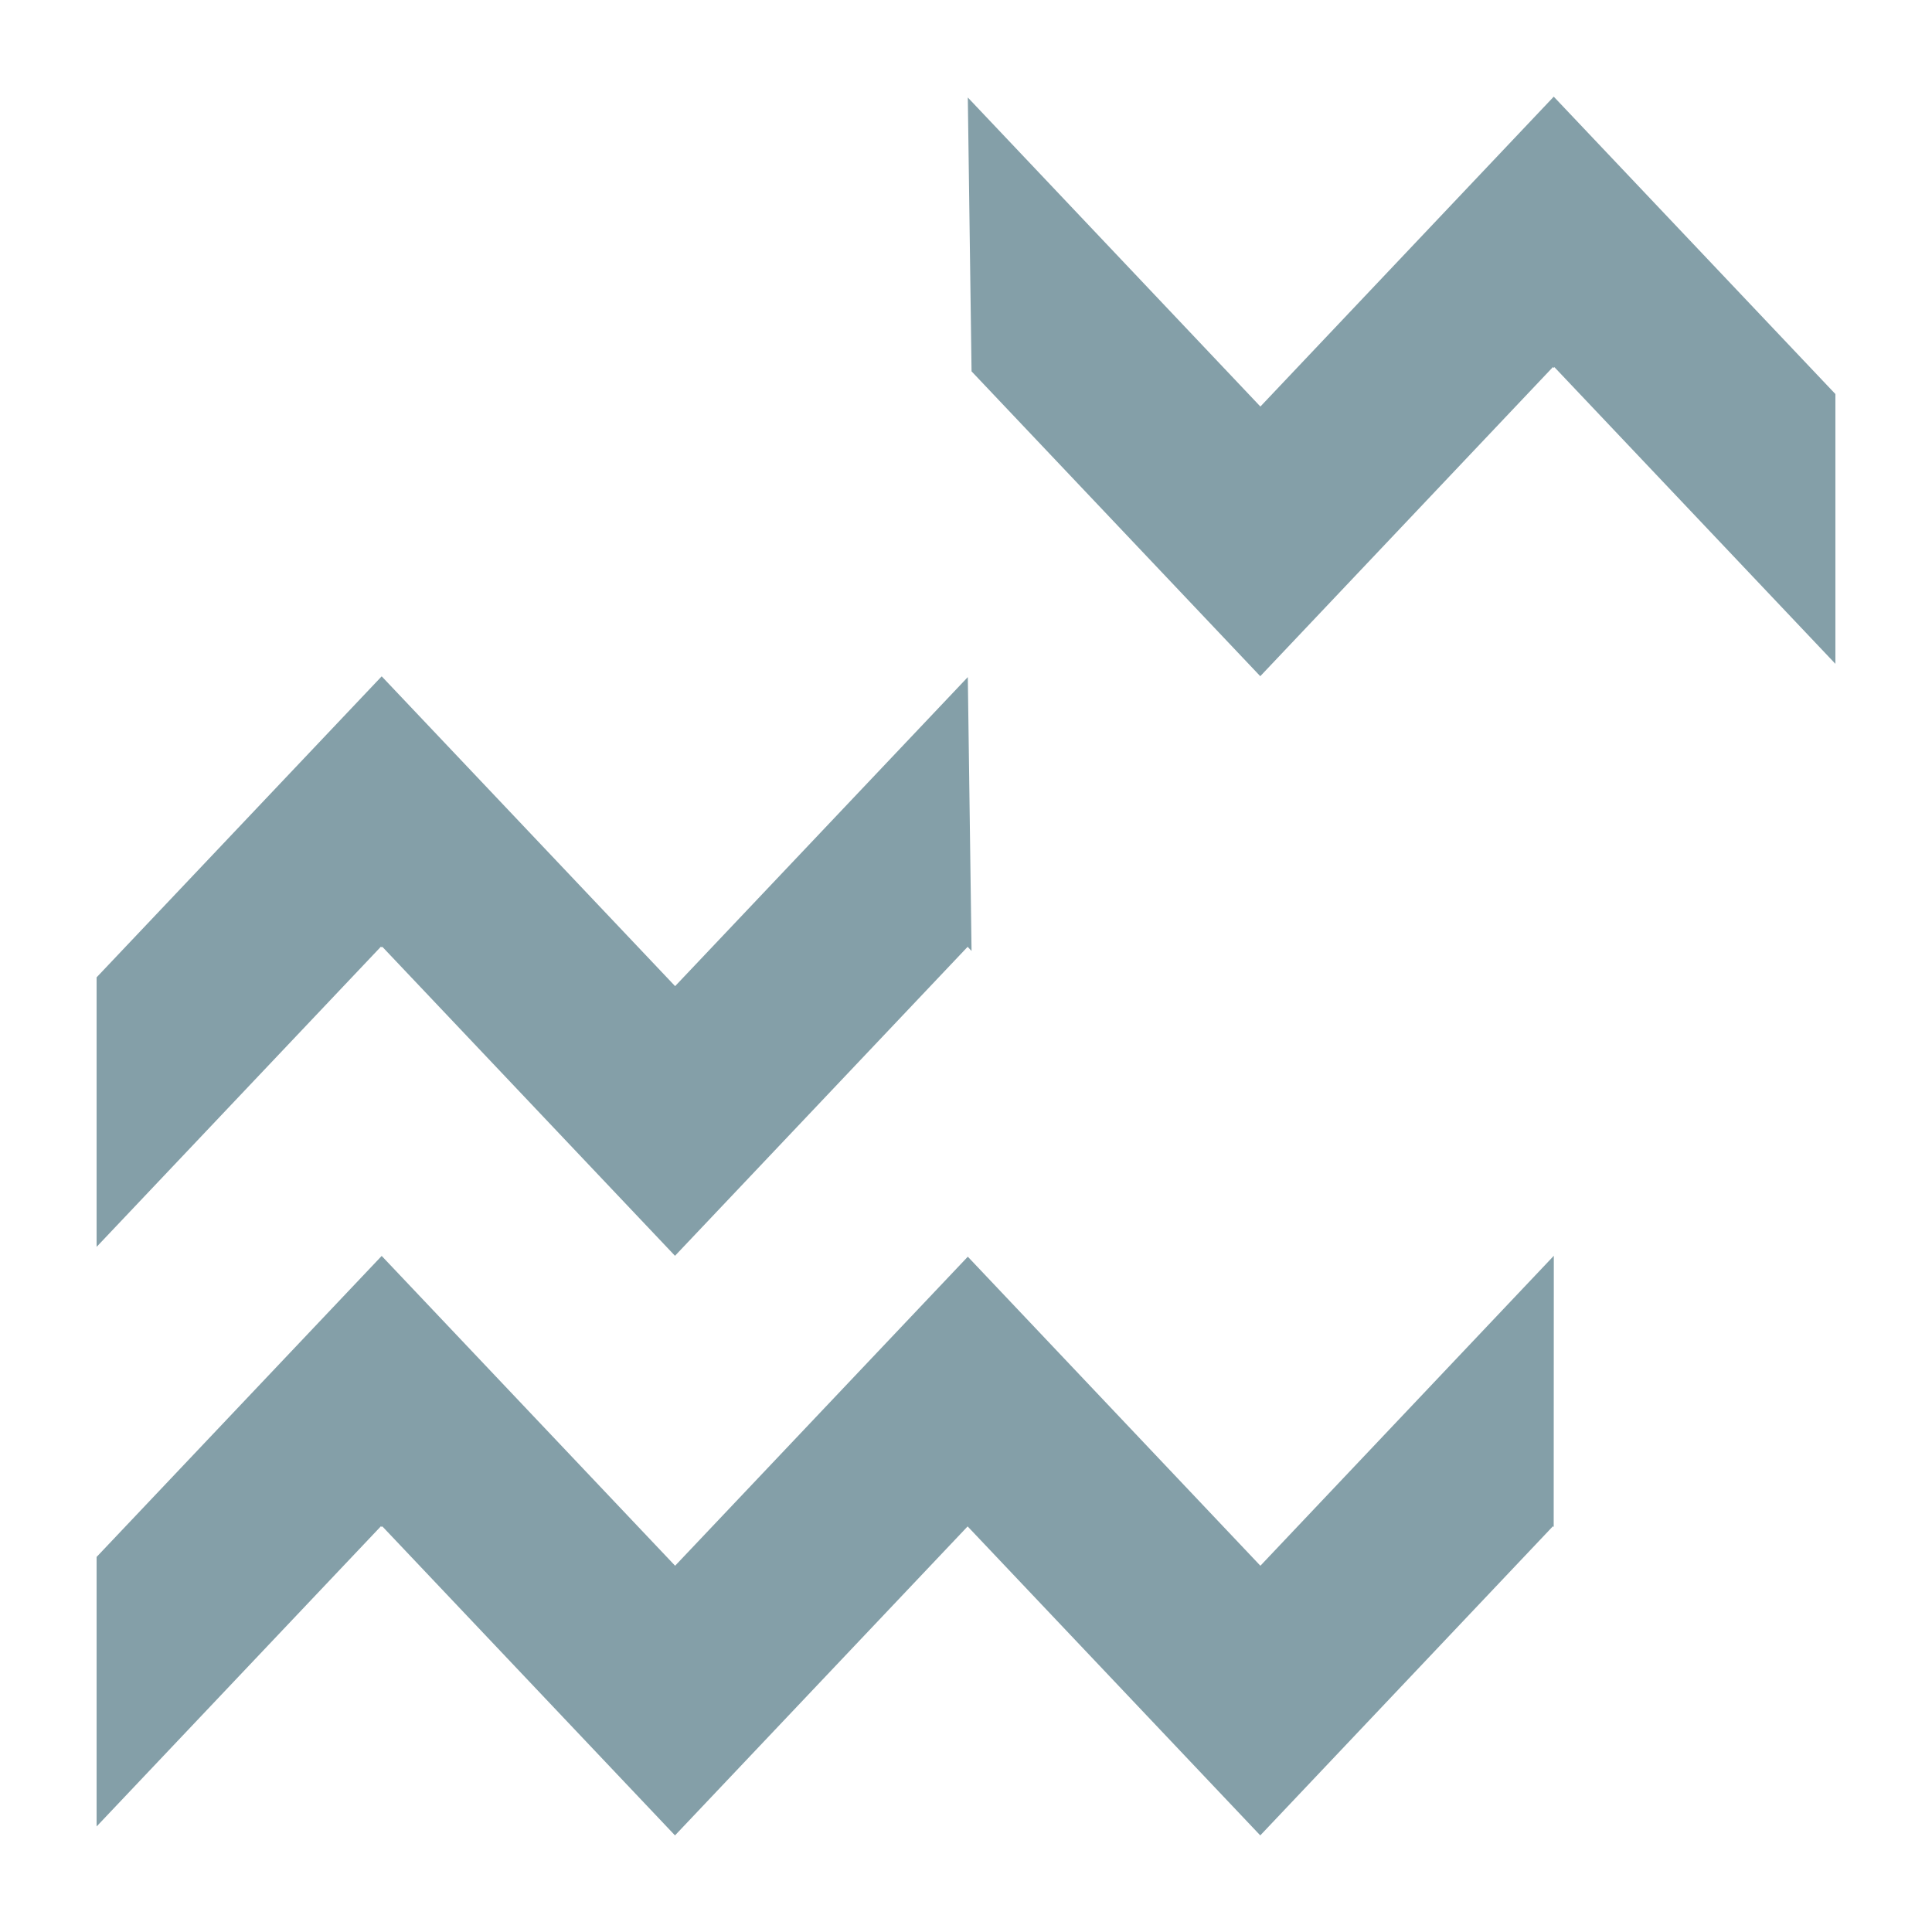
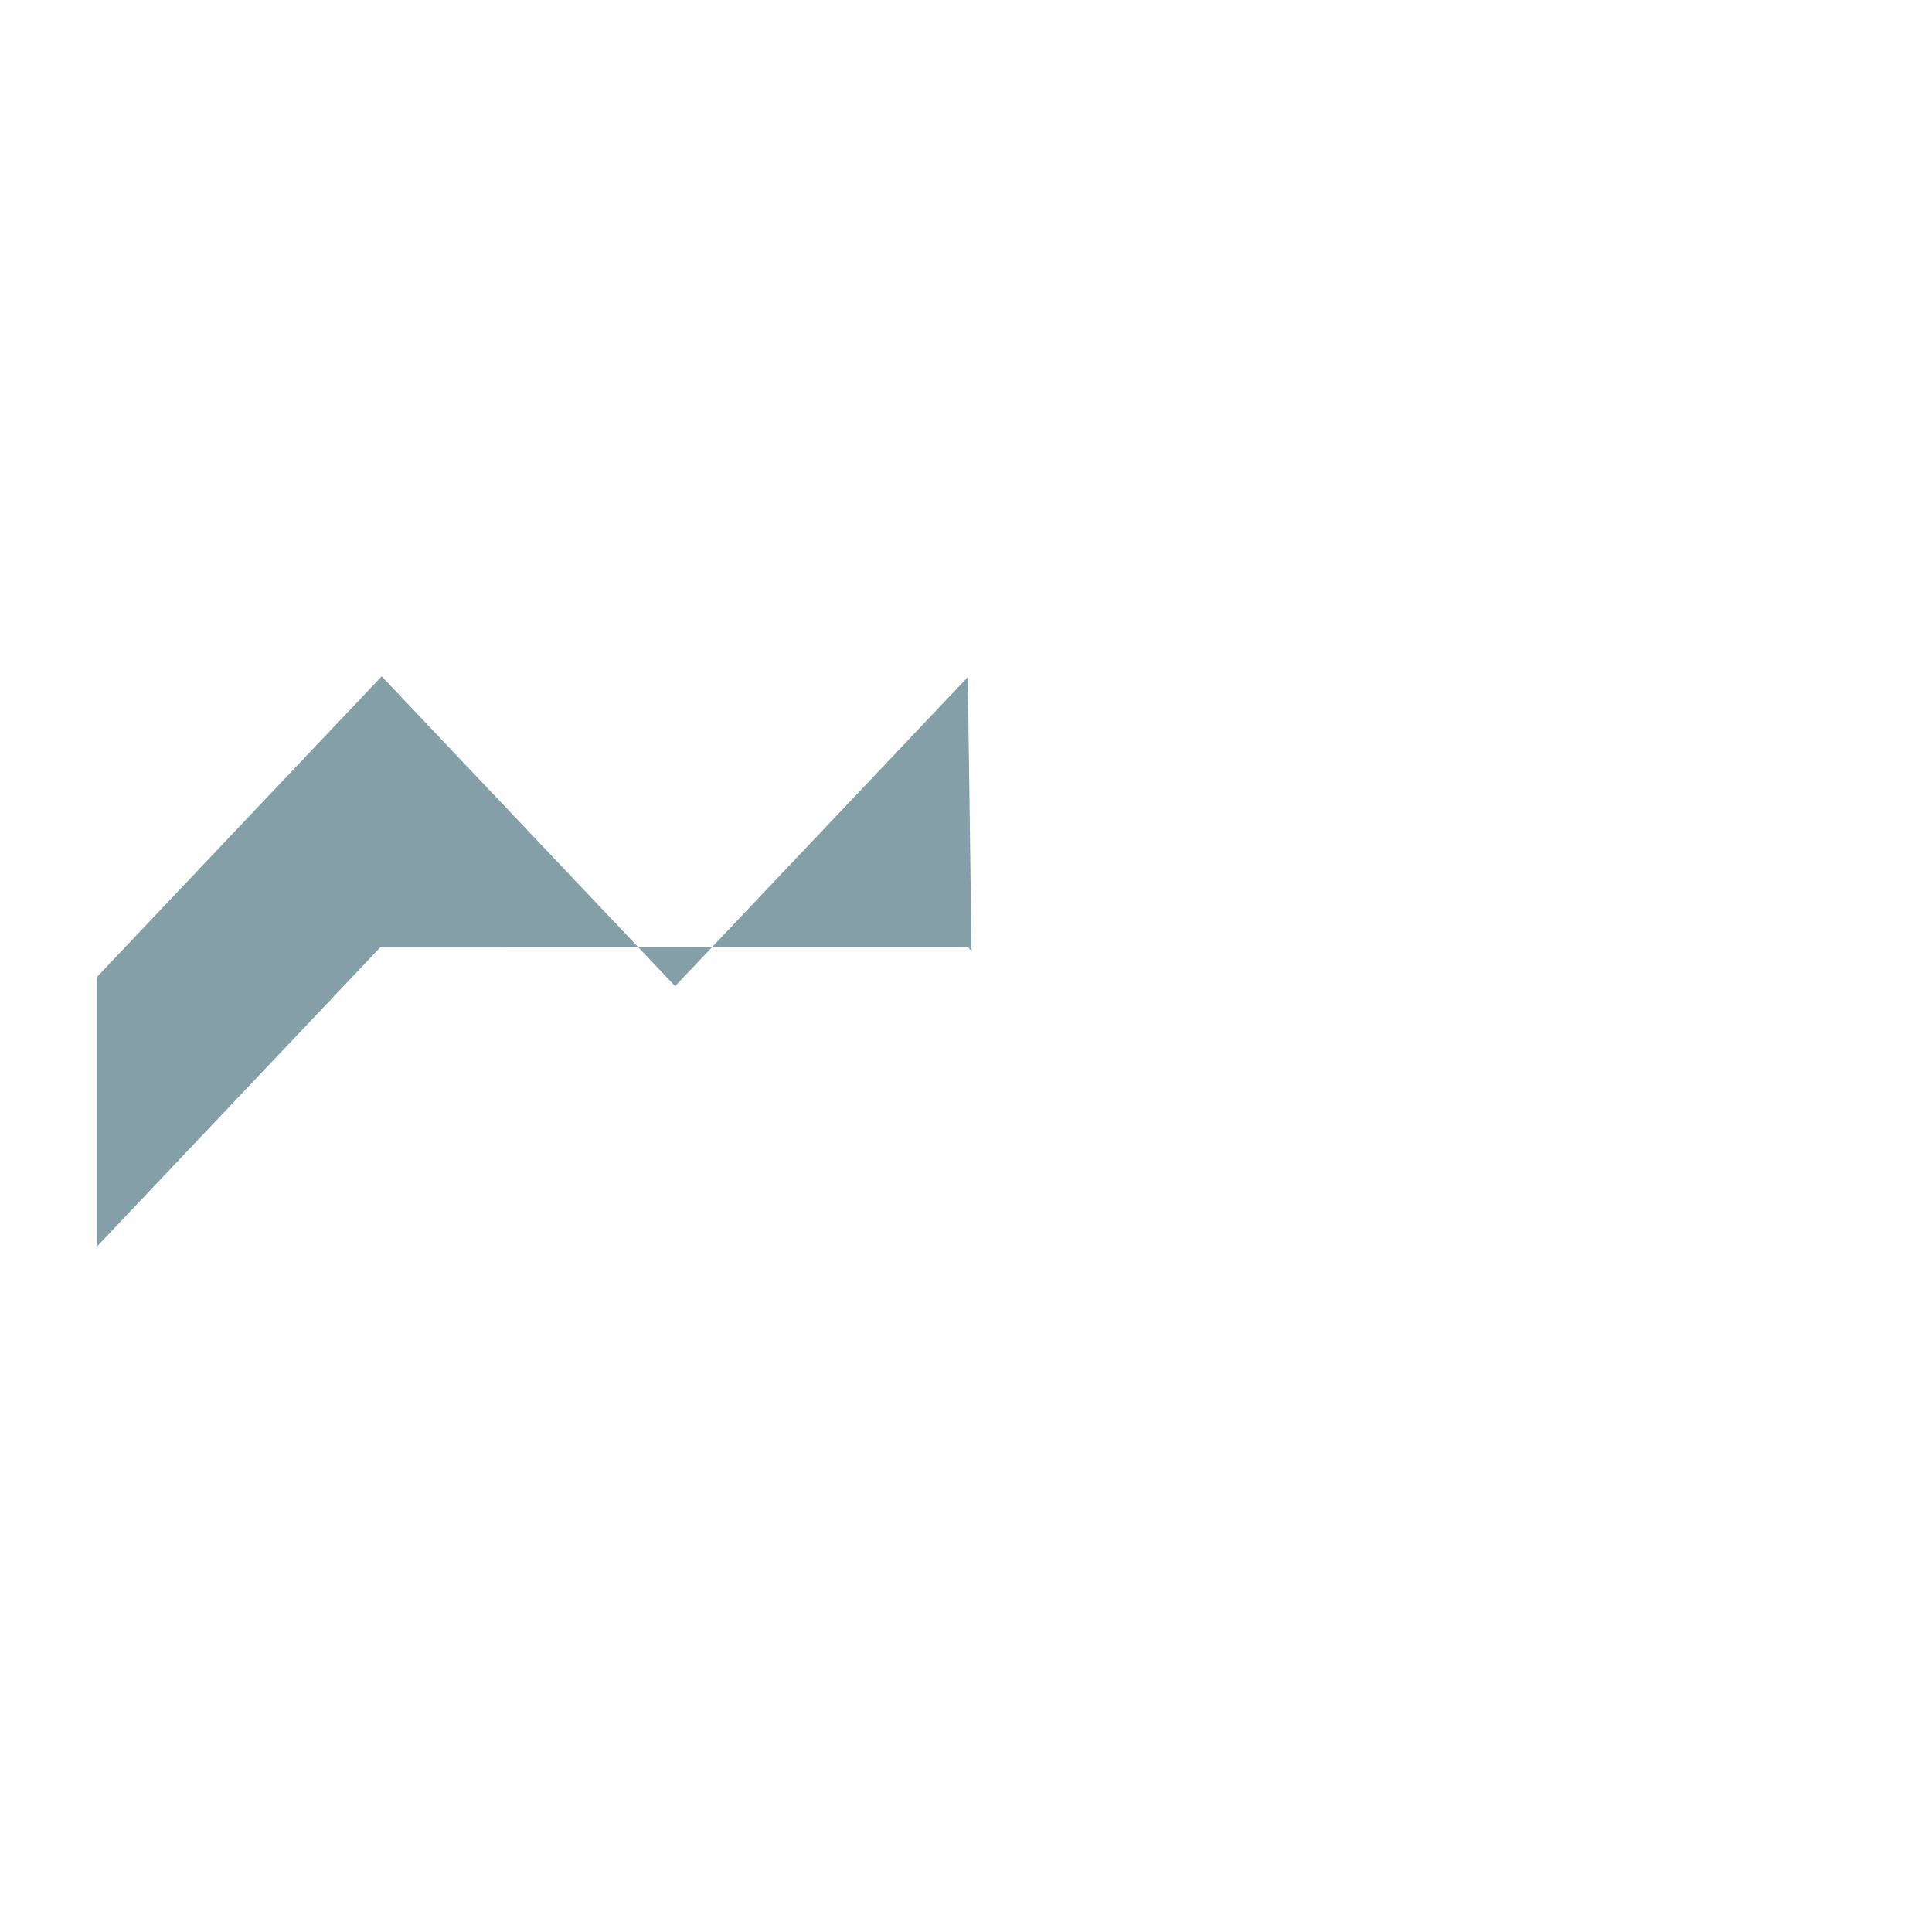
<svg xmlns="http://www.w3.org/2000/svg" width="240" height="240" viewBox="0 0 240 240" fill="none">
-   <path d="M156.57 194.502L193.02 156L193.005 189.703C192.975 189.656 192.915 189.593 192.915 189.593L156.555 228L120.69 190.131C120.69 190.131 120.69 190.131 120.69 190.131L120.203 189.616L83.85 228L47.49 189.608L47.415 189.688L47.325 189.593L12 226.891L12 193.41L47.415 156.016L83.865 194.502L120.225 156.111L156.57 194.502Z" fill="#849FA8" />
-   <path d="M83.865 122.502L120.225 84.111L120.69 118.131L120.203 117.616L83.85 156L47.49 117.608L47.415 117.688L47.325 117.593L12 154.891L12 121.41L47.415 84.016L83.865 122.502Z" fill="#849FA8" />
-   <path d="M193.02 12L193.012 12.008L228 48.95L228 82.464L193.095 45.608L193.005 45.703C192.975 45.656 192.915 45.593 192.915 45.593L156.555 84L120.69 46.131L120.225 12.111L156.57 50.502L193.012 12.008L193.005 12L193.02 12Z" fill="#849FA8" />
+   <path d="M83.865 122.502L120.225 84.111L120.69 118.131L120.203 117.616L47.49 117.608L47.415 117.688L47.325 117.593L12 154.891L12 121.41L47.415 84.016L83.865 122.502Z" fill="#849FA8" />
</svg>